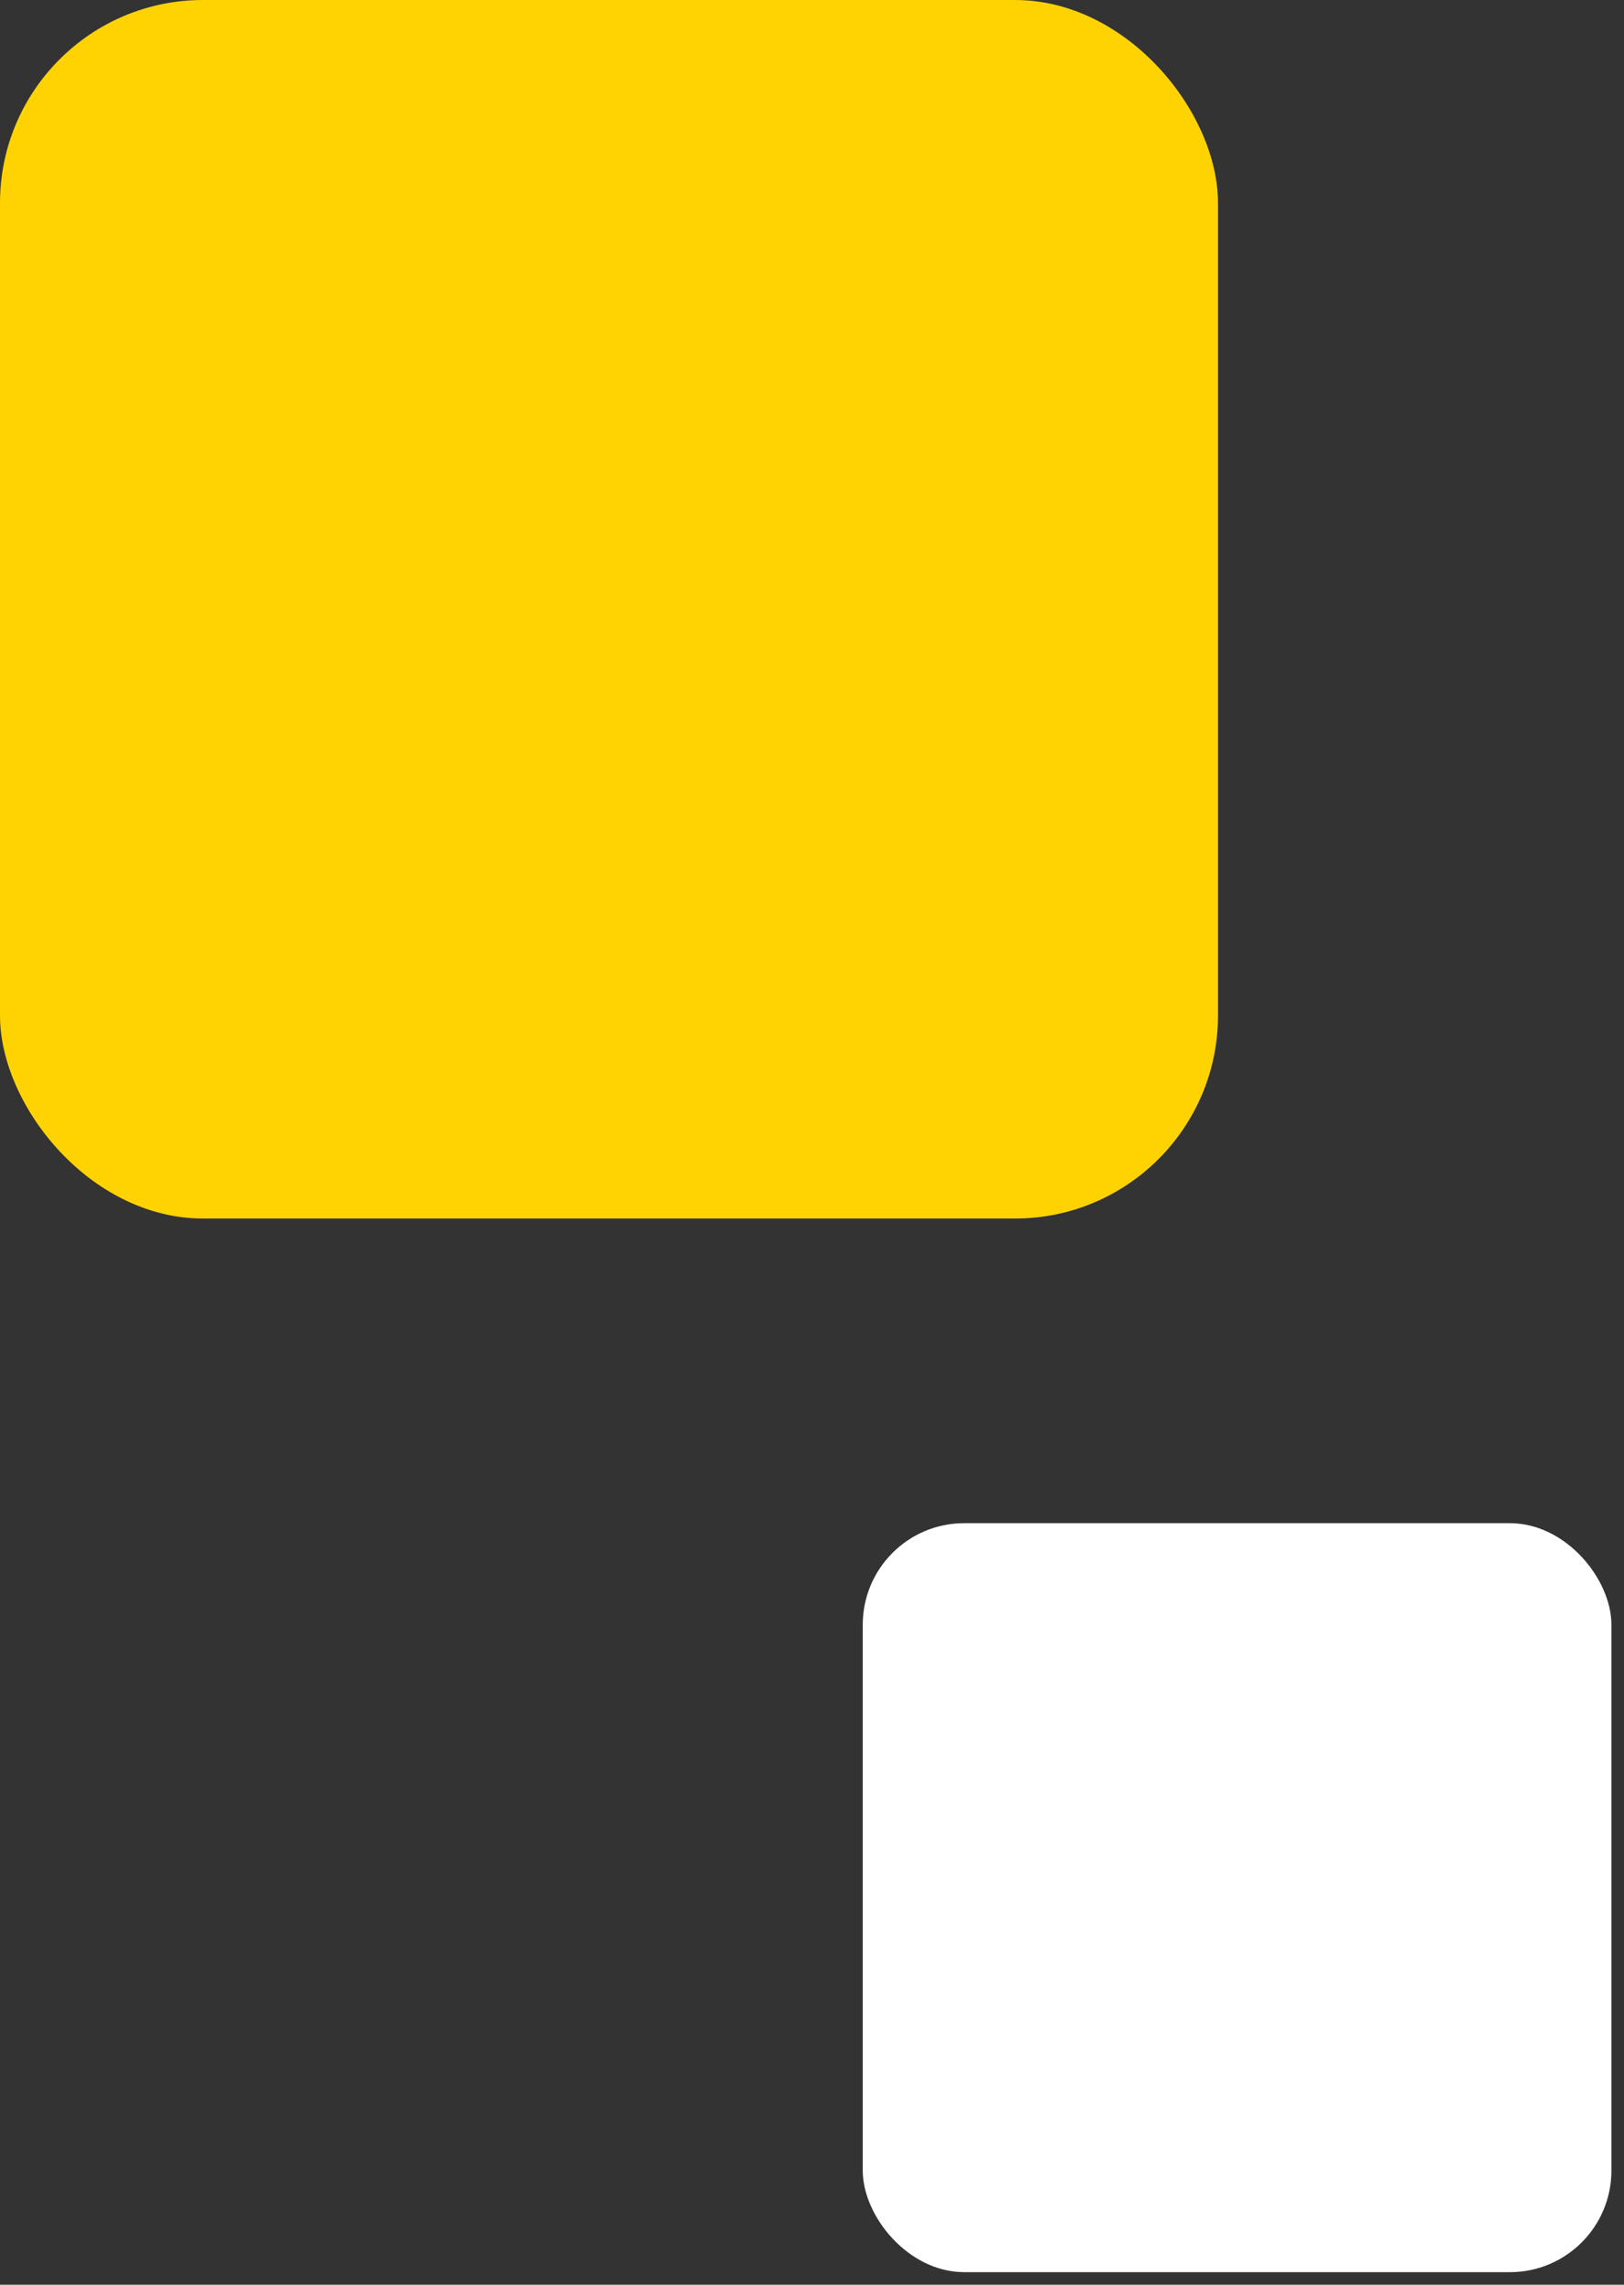
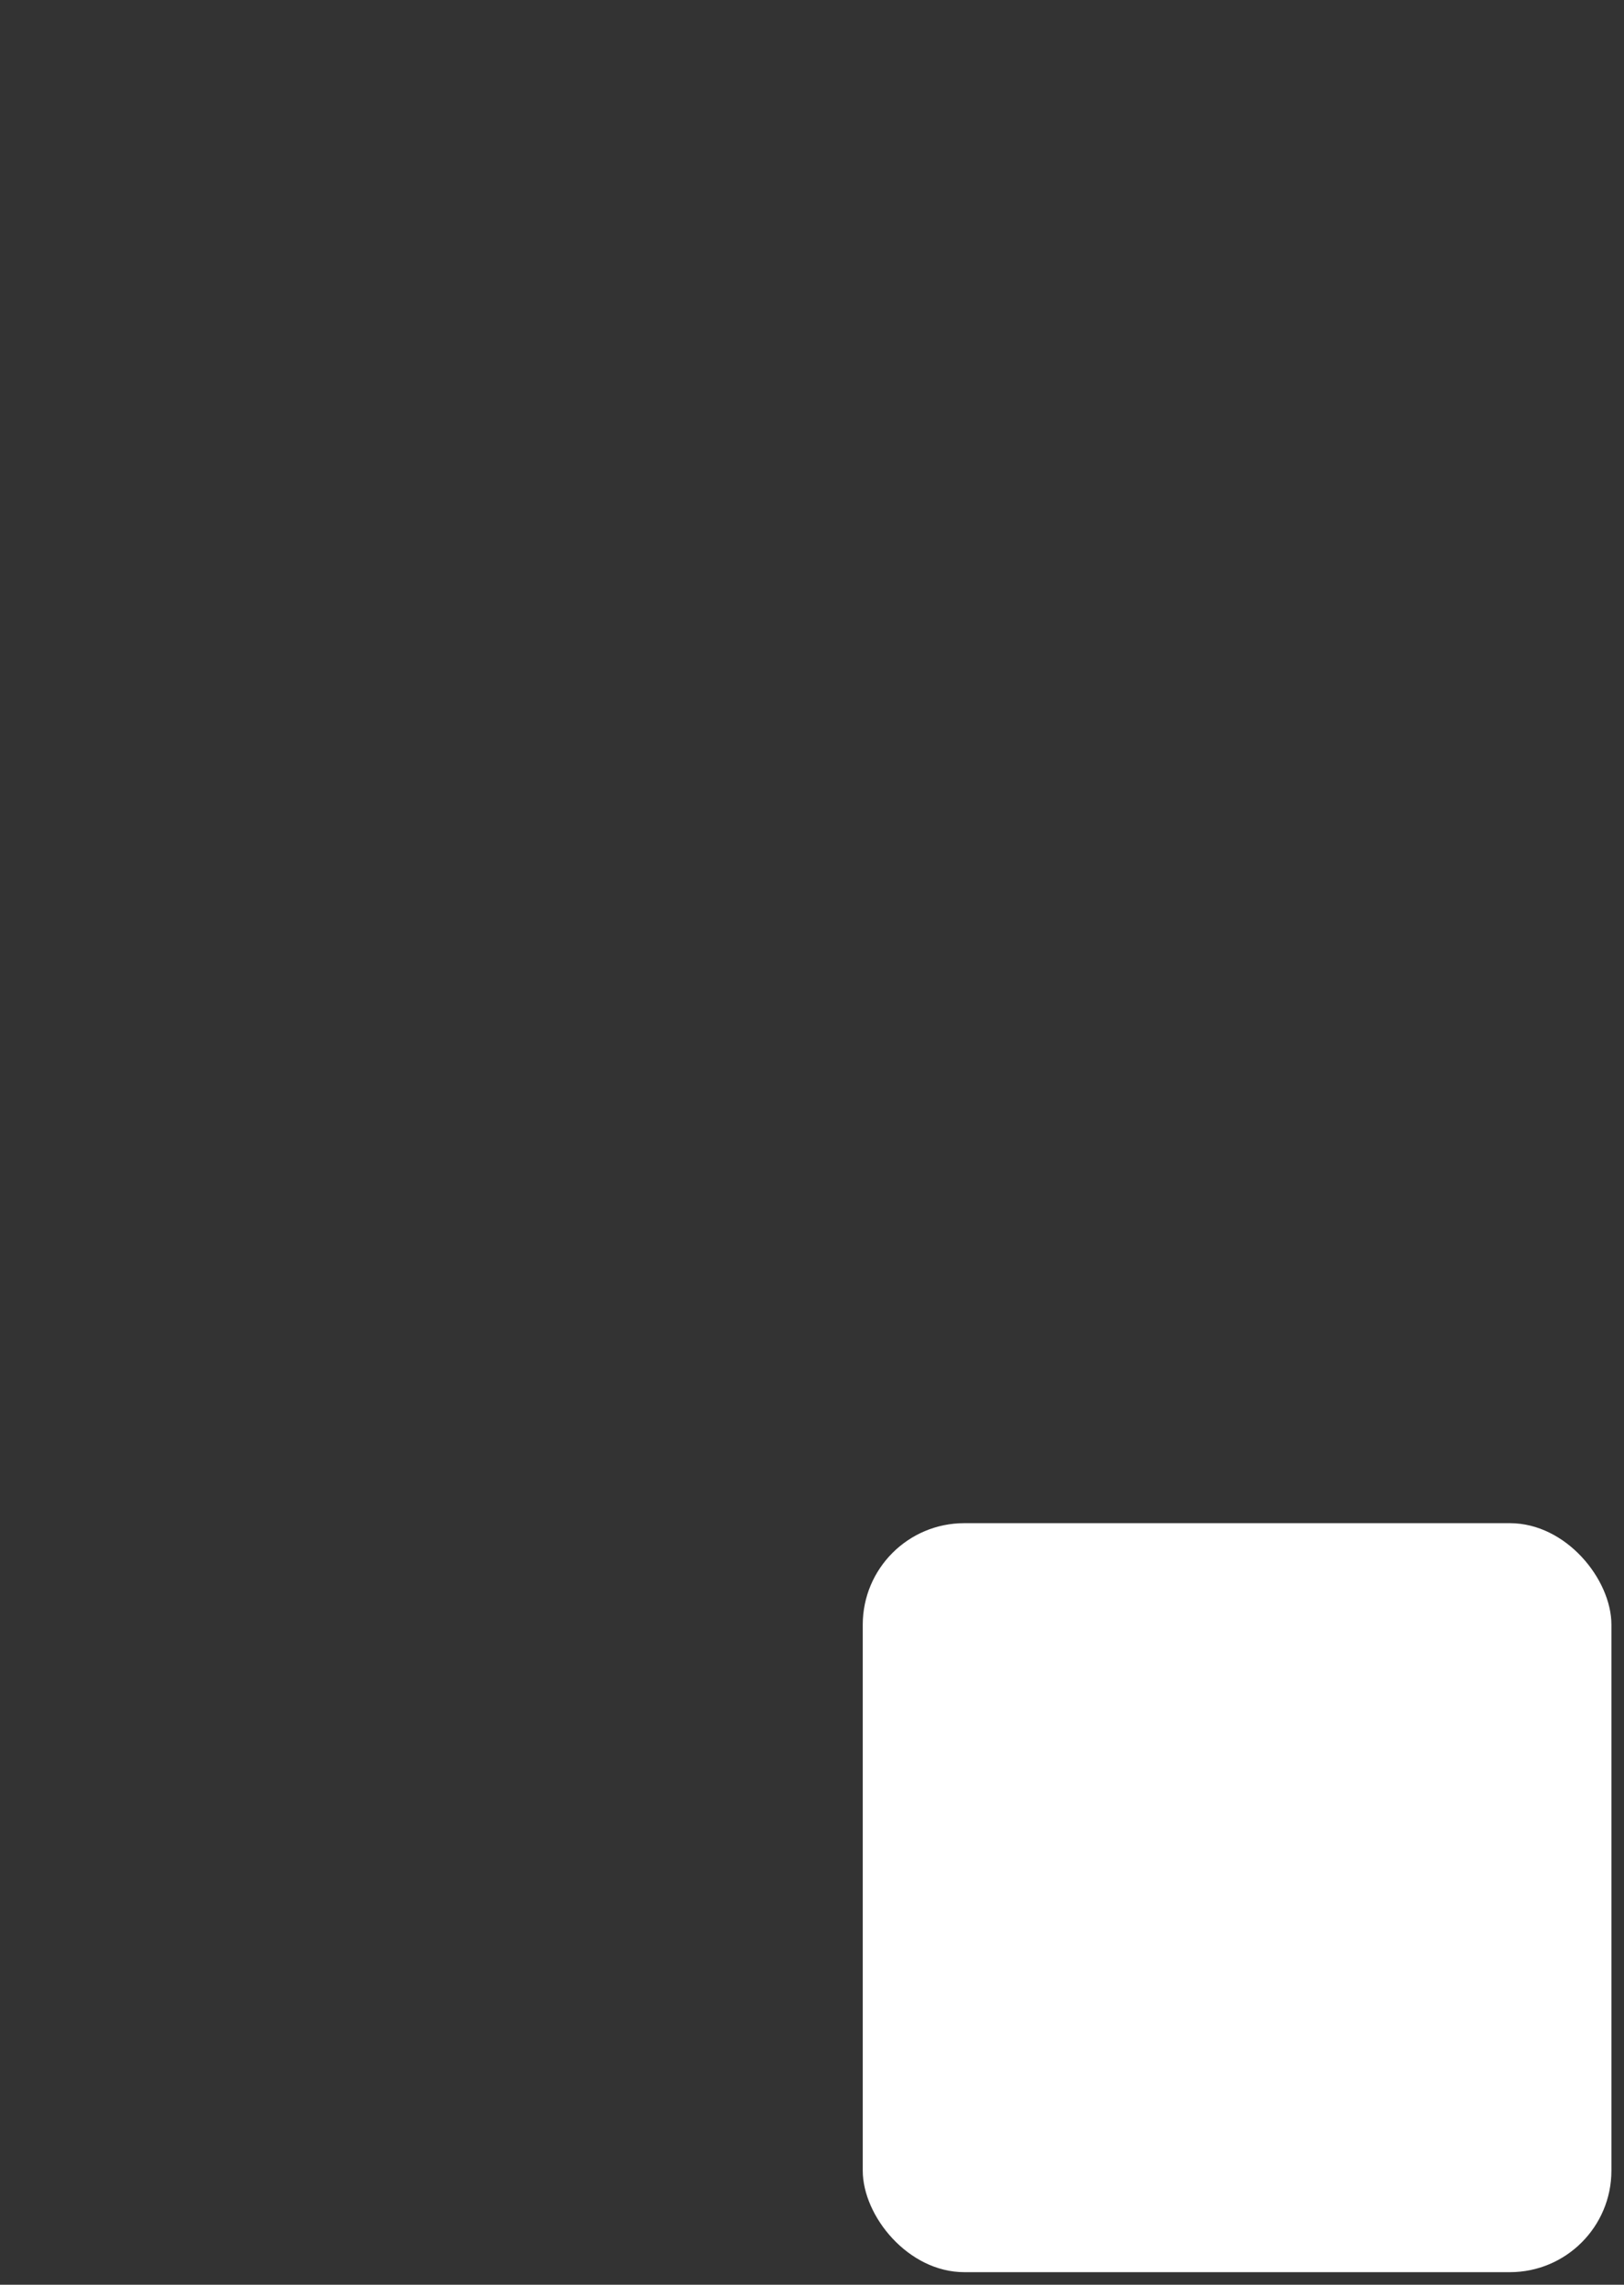
<svg xmlns="http://www.w3.org/2000/svg" width="32" height="45" viewBox="0 0 32 45" fill="none">
  <rect x="0" y="0" width="32" height="45" fill="#333333" stroke="none" />
-   <rect width="24" height="24" rx="4" fill="#FFD302" />
  <rect x="17" y="30" width="14.752" height="14.752" rx="2" fill="white" />
</svg>